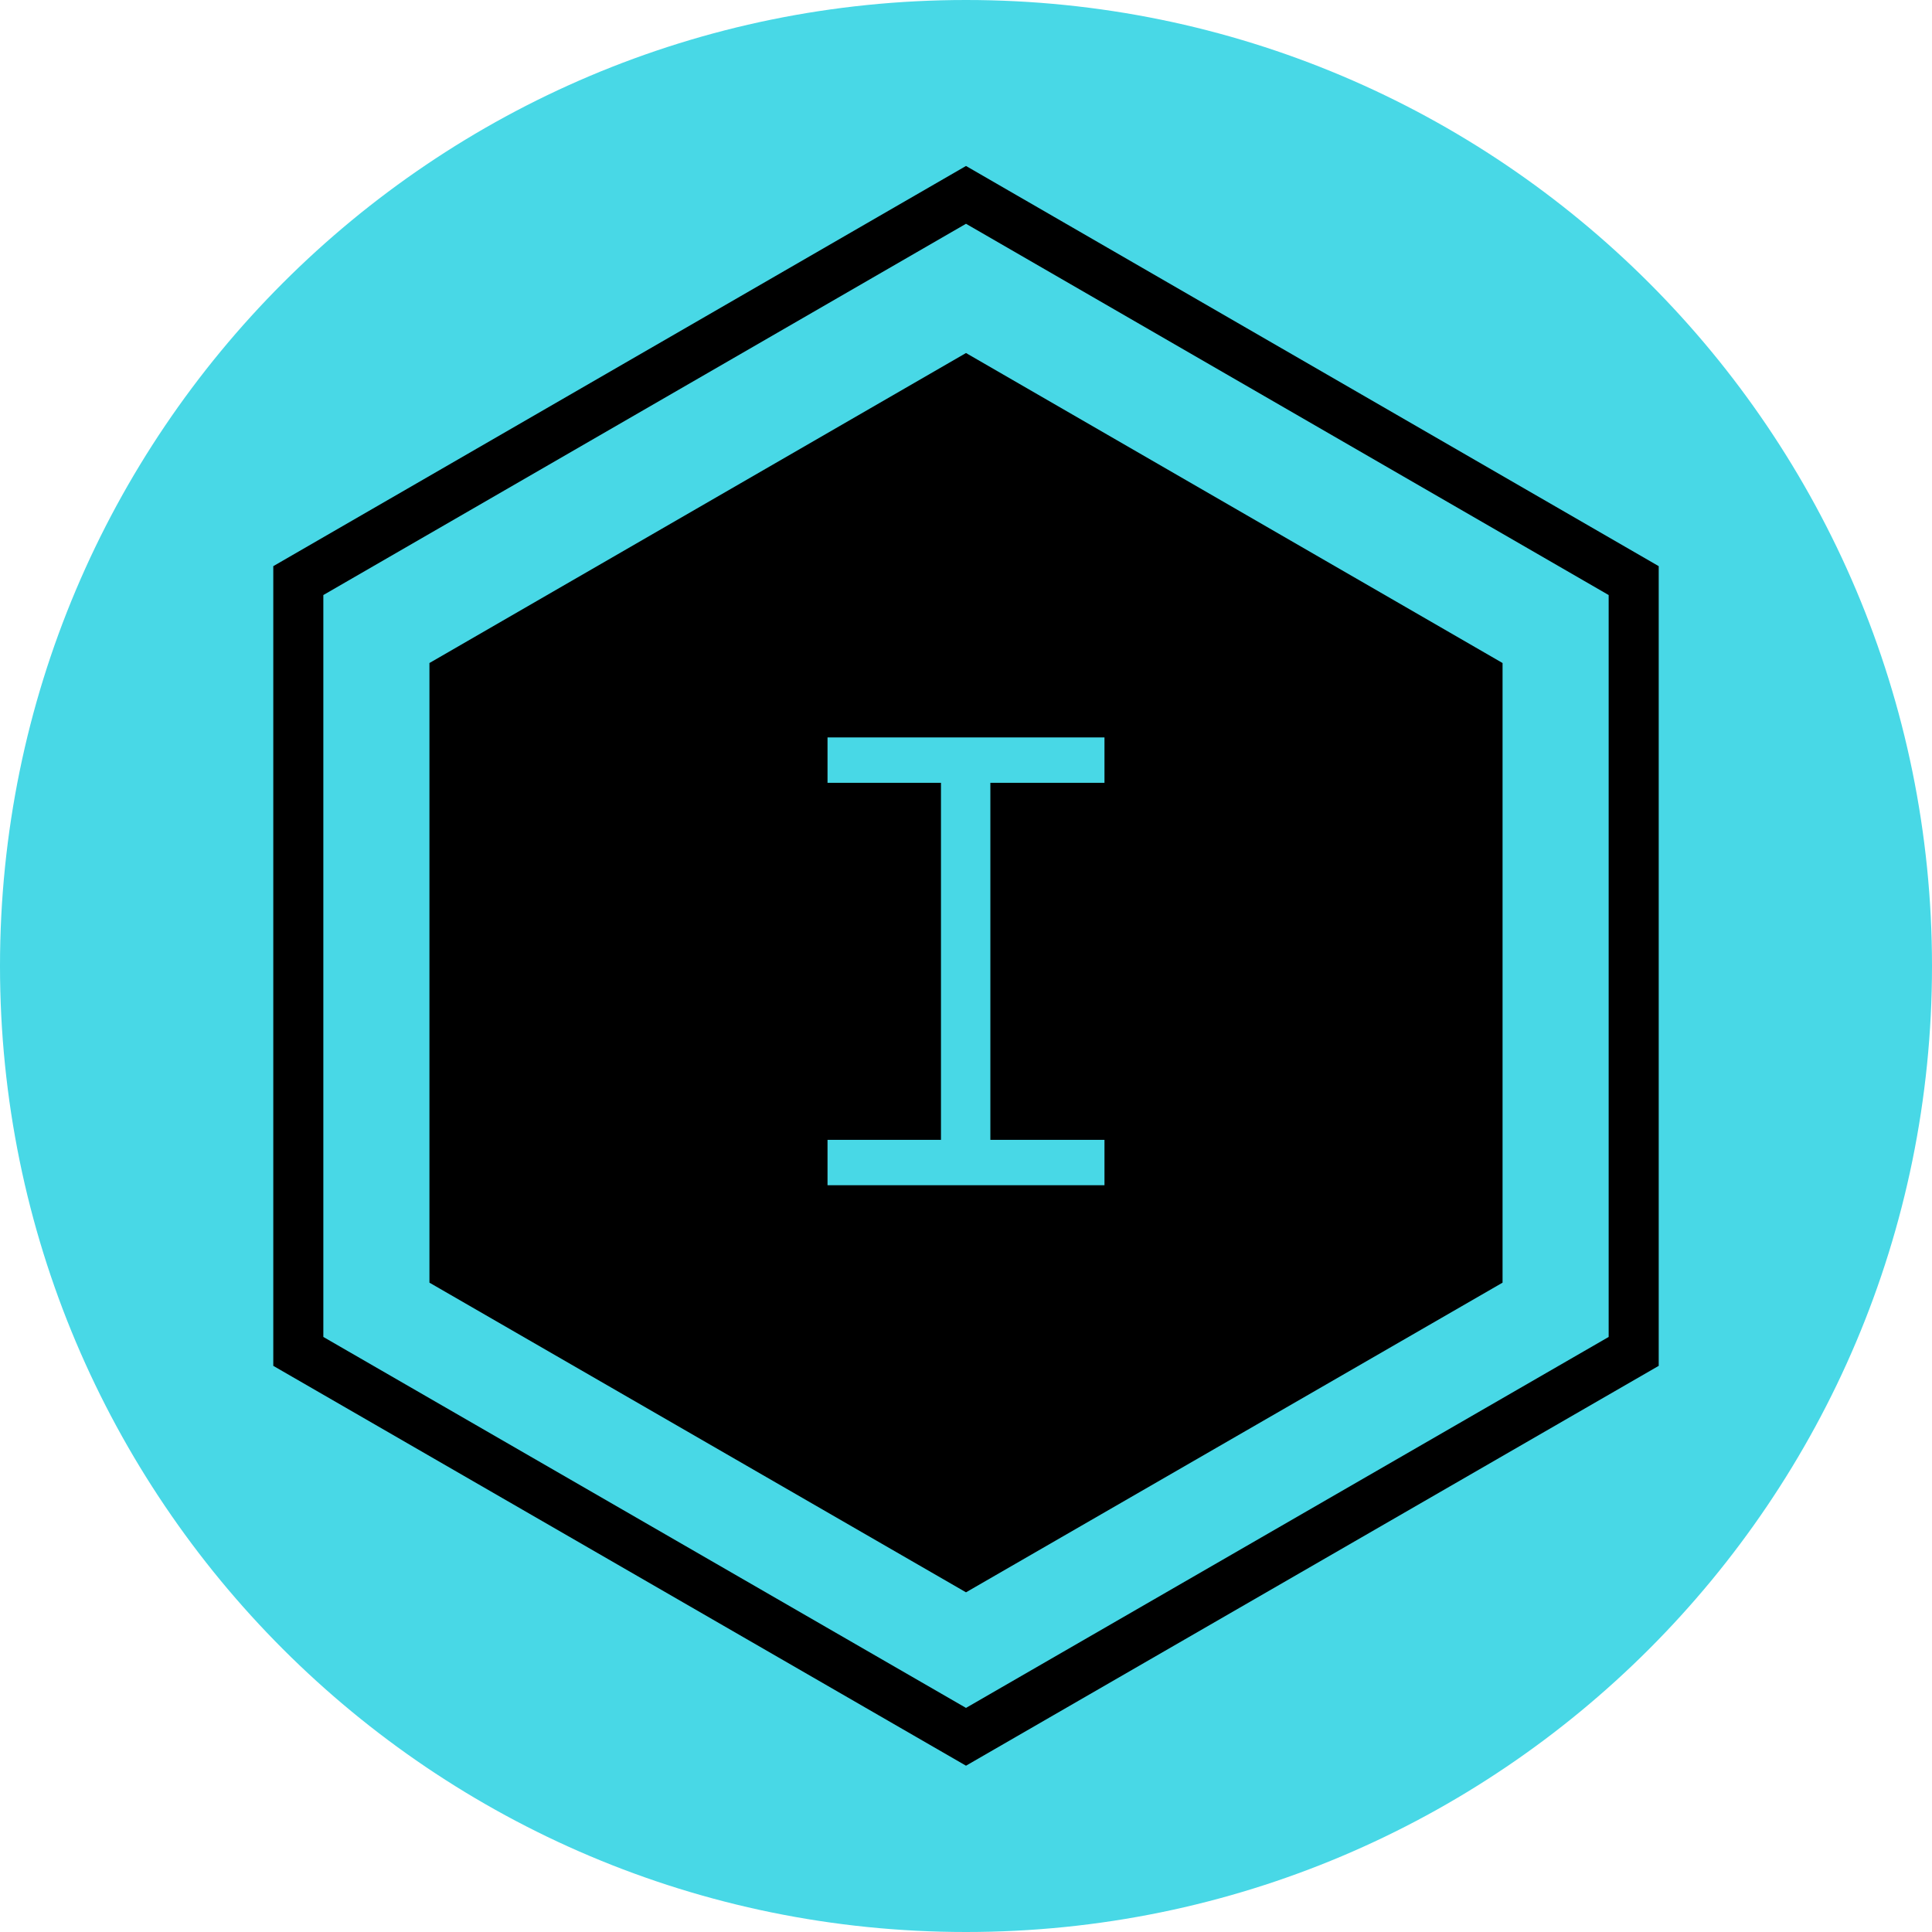
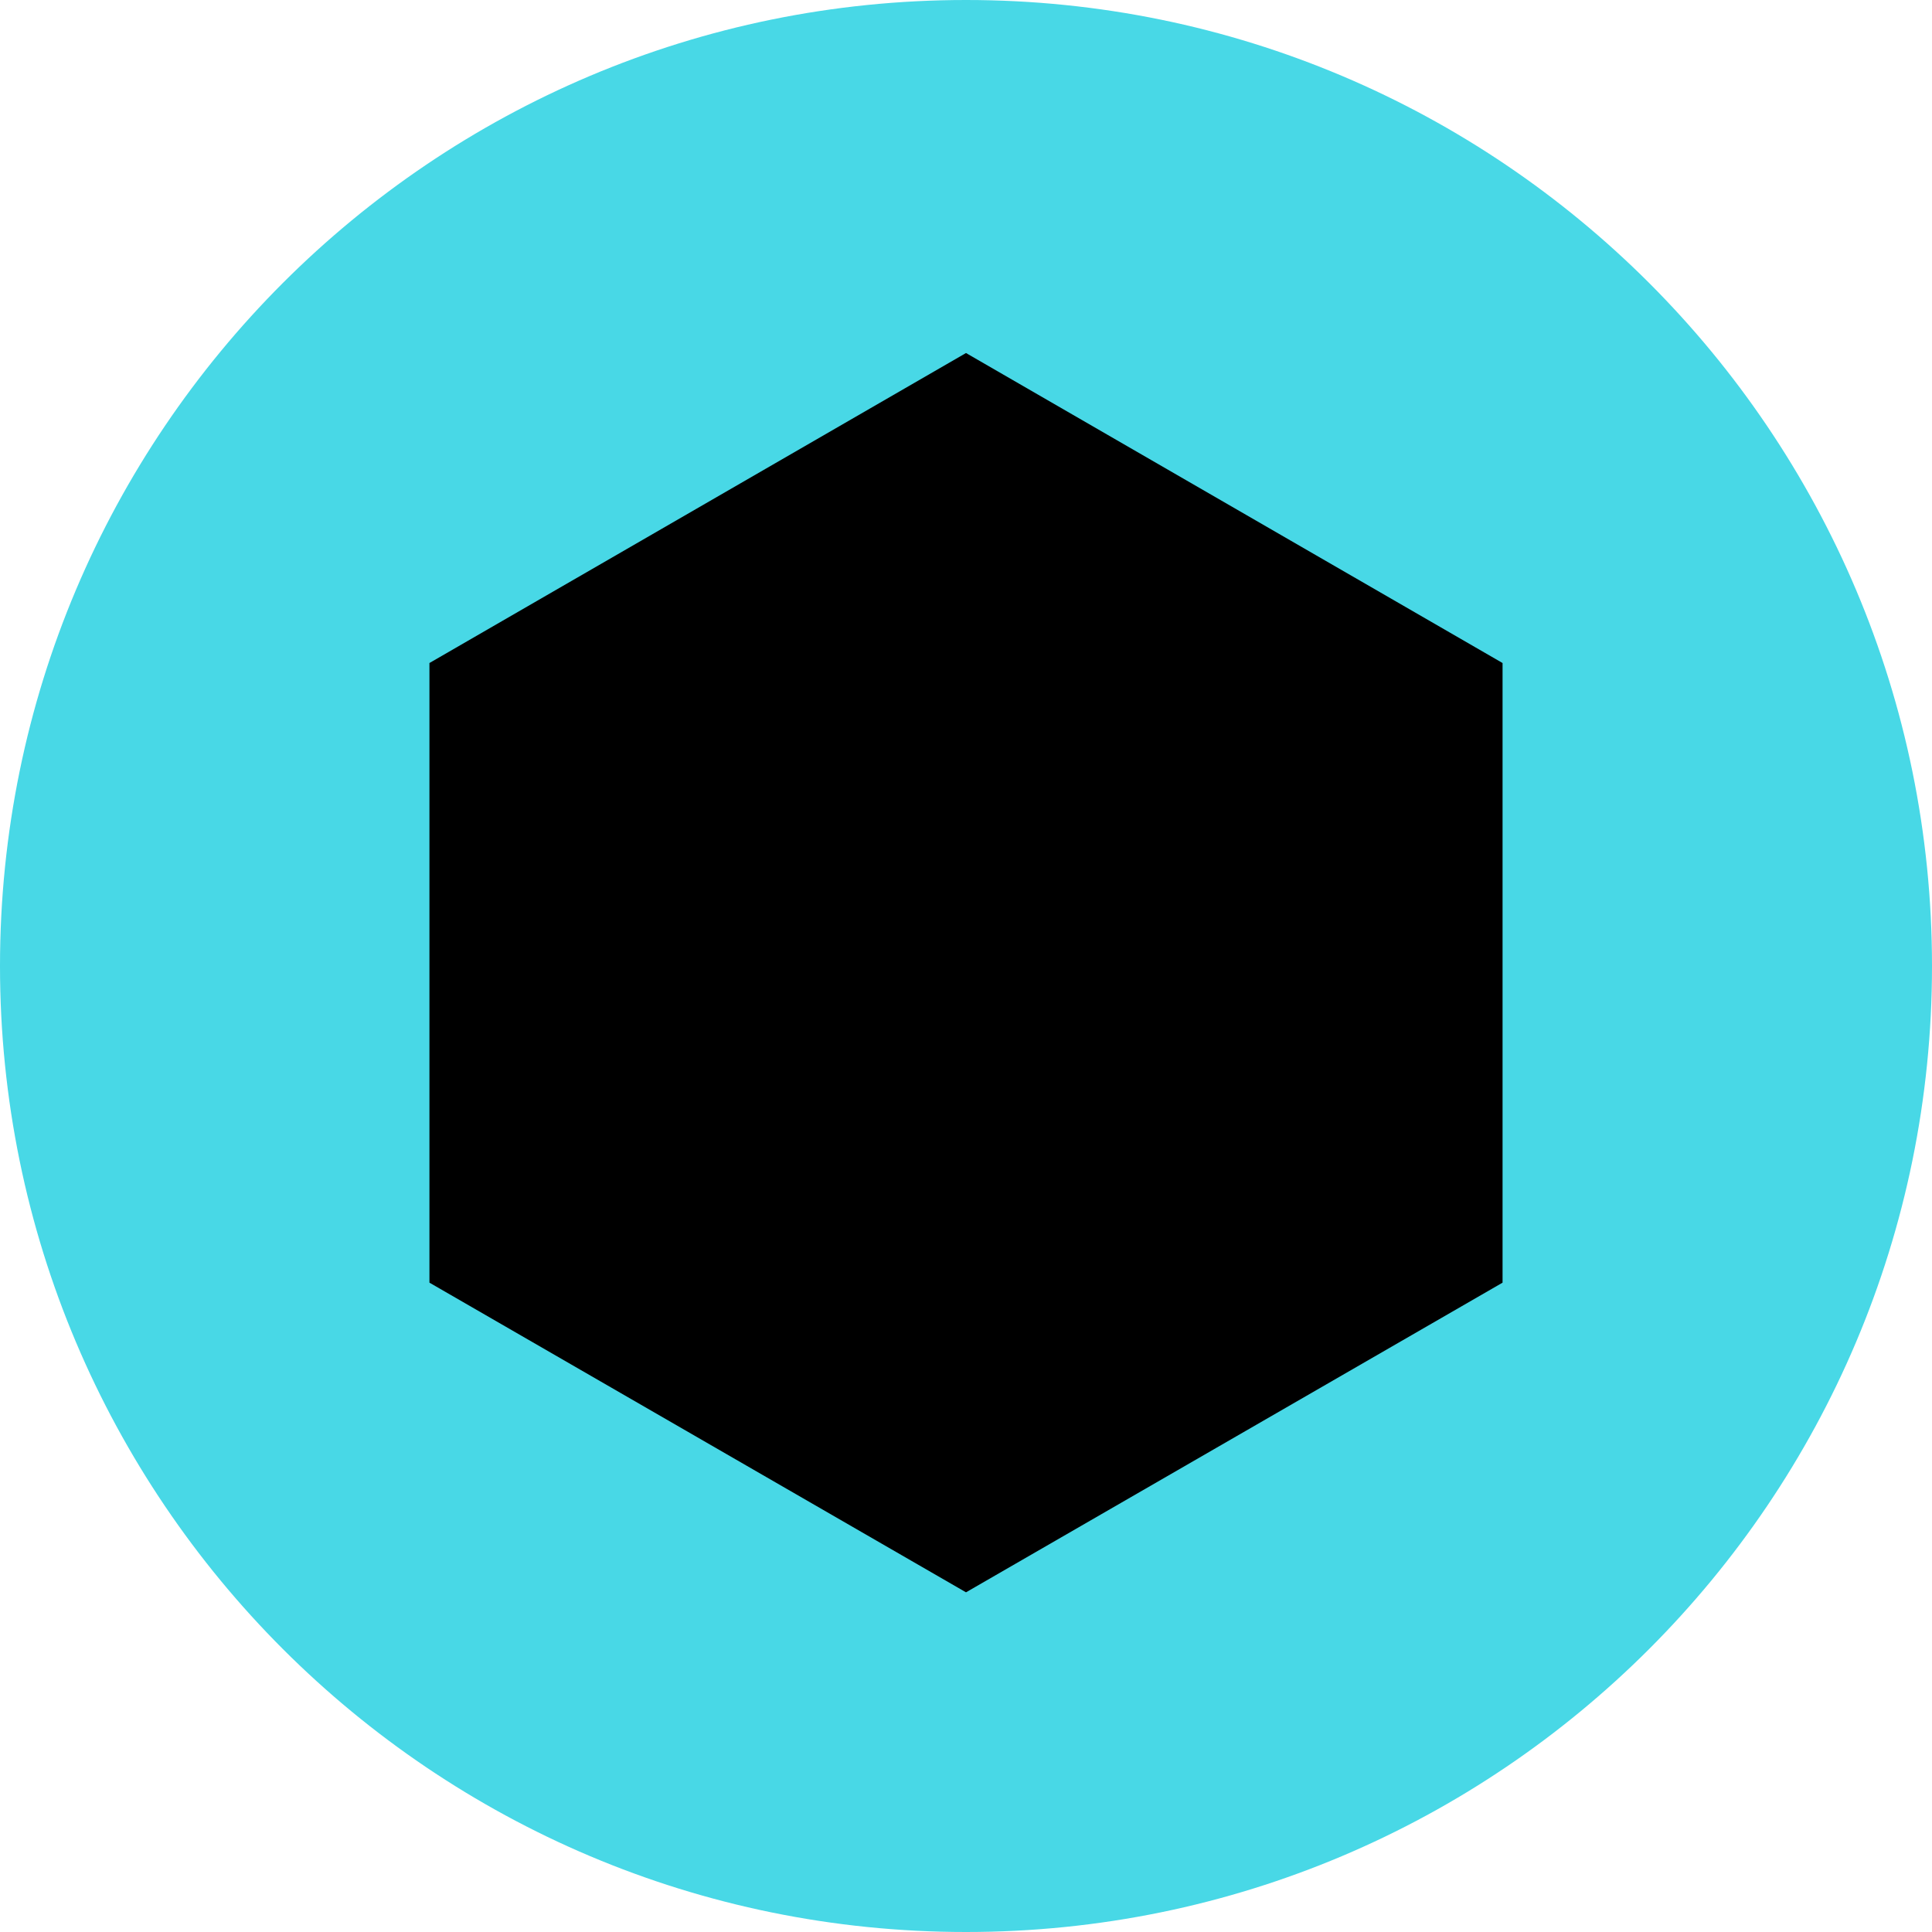
<svg xmlns="http://www.w3.org/2000/svg" id="Capa_1" data-name="Capa 1" viewBox="0 0 57.9 57.9">
  <defs>
    <style>
      .cls-1 {
        fill: none;
        stroke: #000;
        stroke-miterlimit: 10;
        stroke-width: 1.5px;
      }

      .cls-2 {
        fill: #48d8e6;
      }
    </style>
  </defs>
  <path class="cls-2" d="M57.9,28.95c0,15.99-12.96,28.95-28.95,28.95S0,44.94,0,28.95,12.96,0,28.95,0s28.95,12.96,28.95,28.95" />
  <polygon points="45.03 38.44 45.03 19.87 28.95 10.58 12.87 19.87 12.87 38.44 28.95 47.72 45.03 38.44" />
-   <path class="cls-2" d="M33.1,22.1v1.36h-3.42v10.7h3.42v1.36h-8.3v-1.36h3.4v-10.7h-3.4v-1.36h8.3Z" />
-   <polygon class="cls-1" points="48.96 40.5 48.96 17.4 28.95 5.84 8.94 17.4 8.94 40.5 28.95 52.05 48.96 40.5" />
</svg>